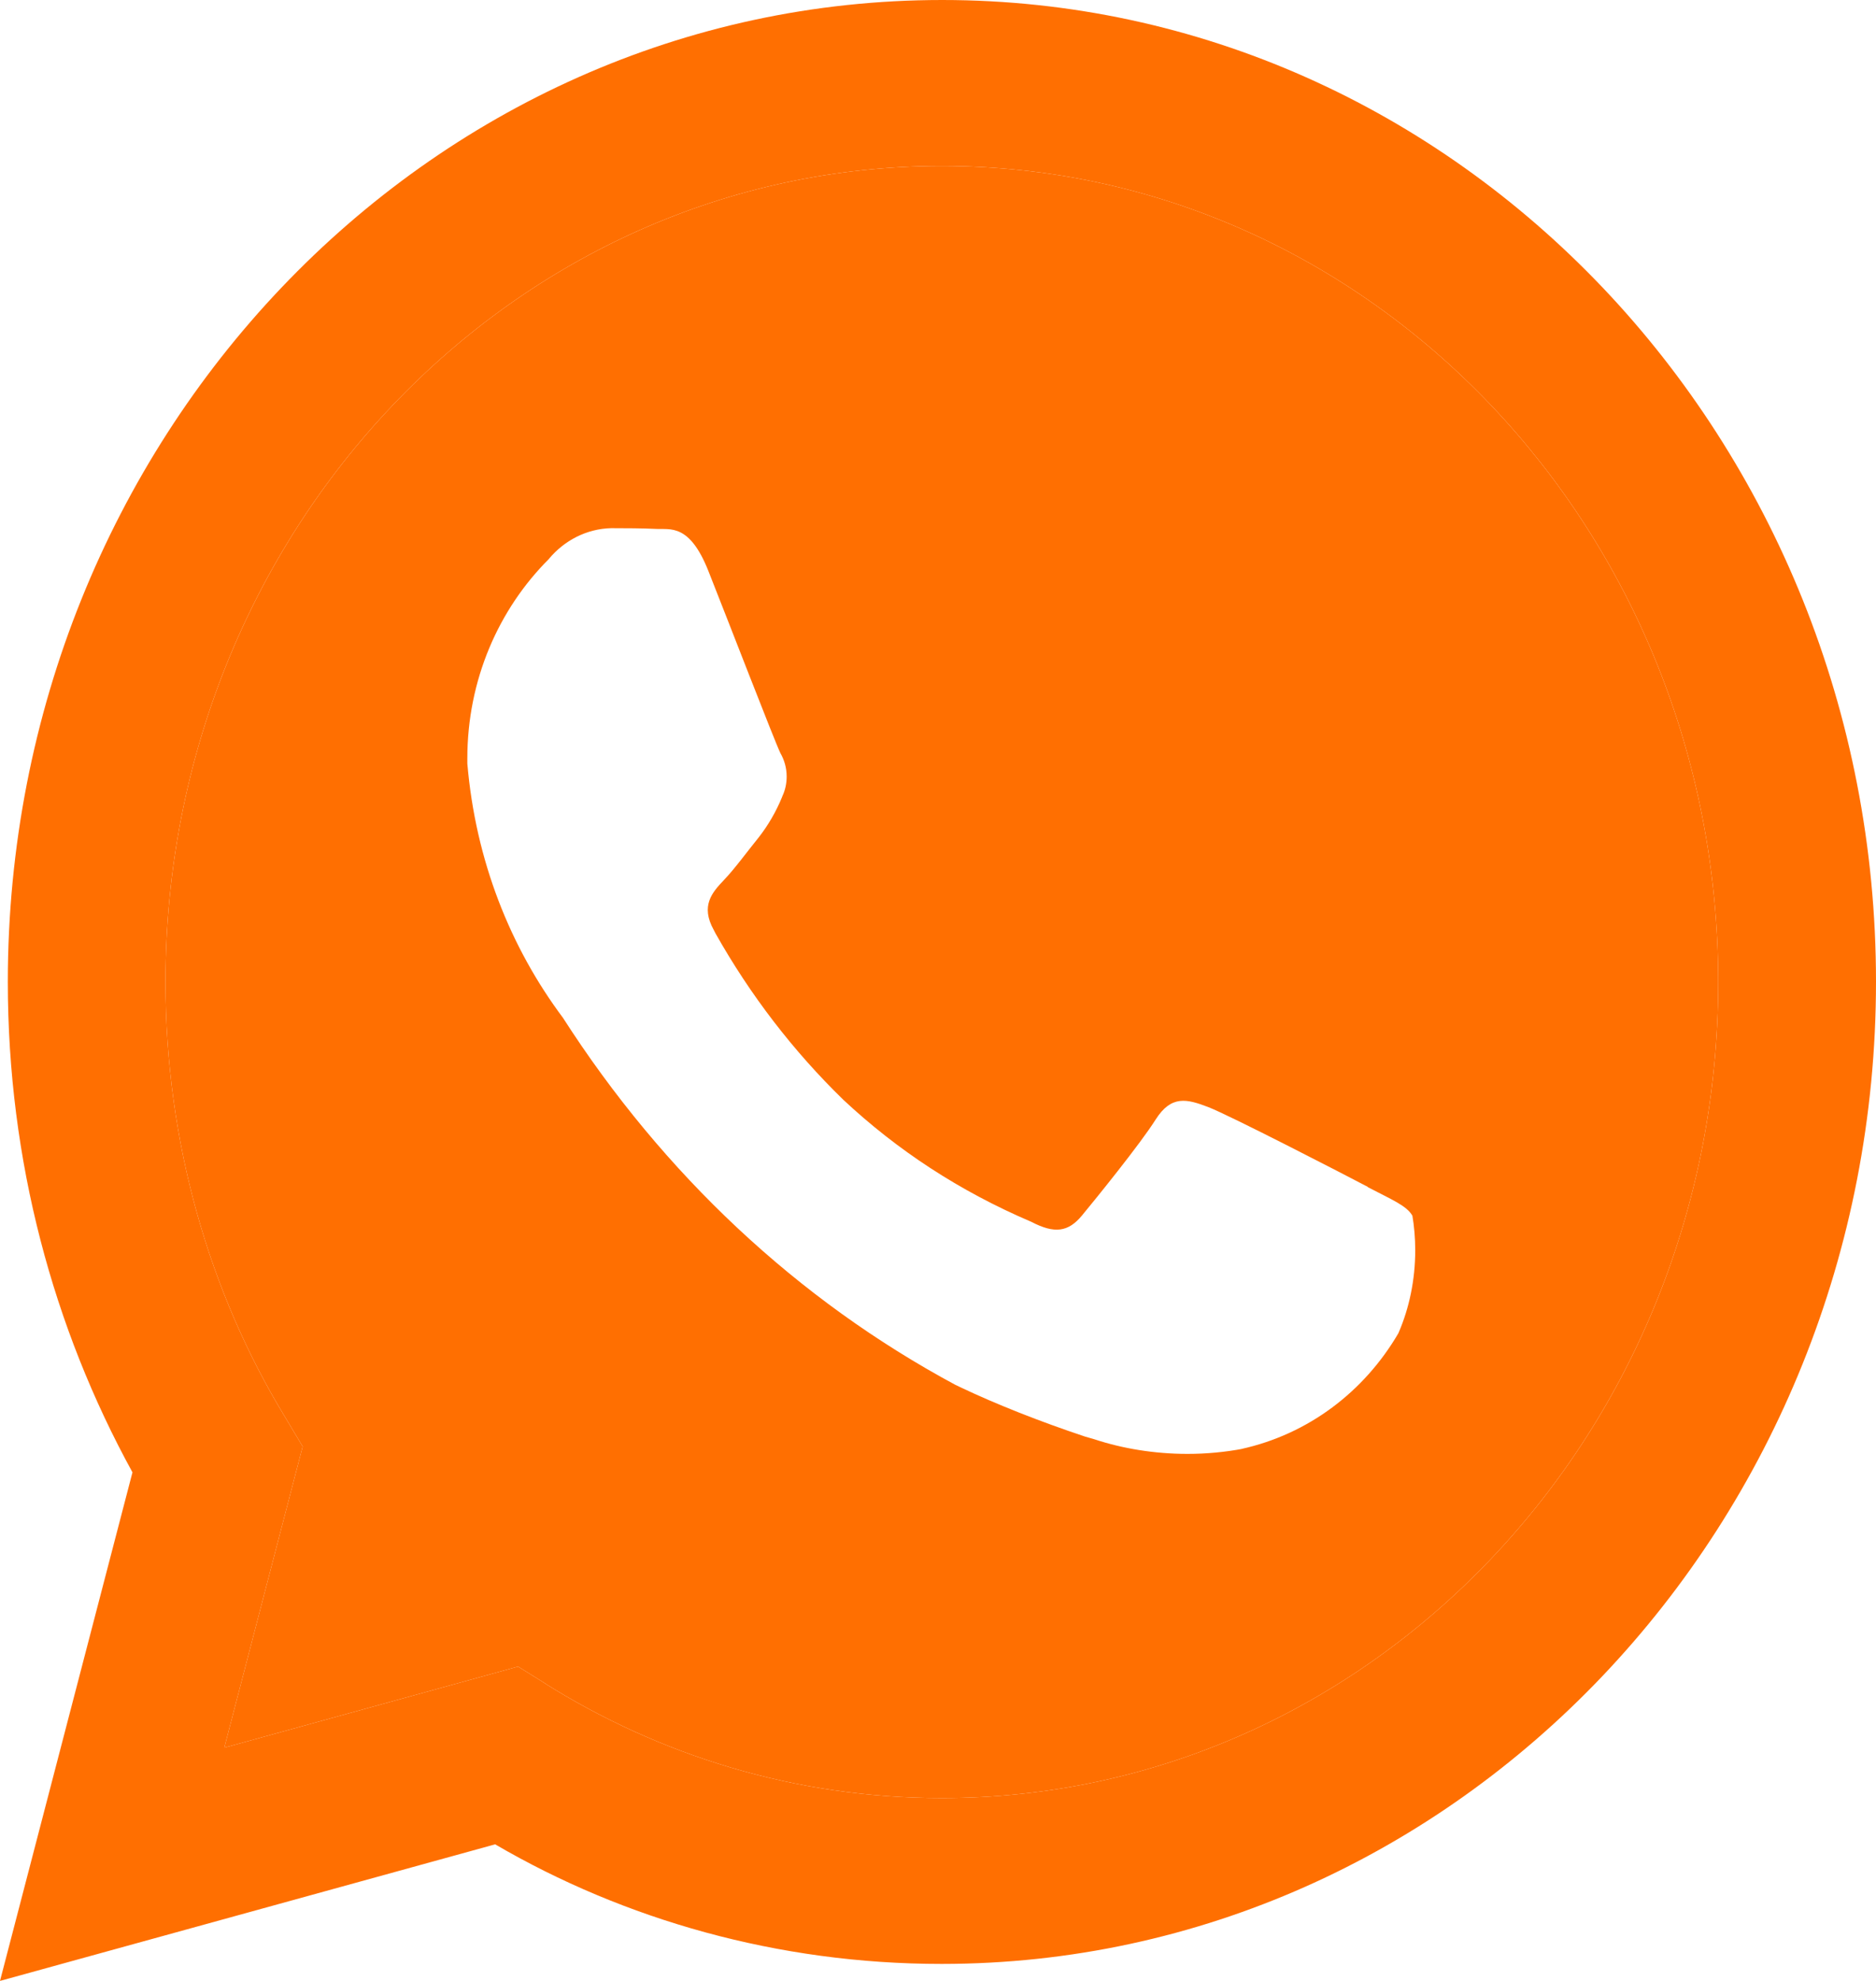
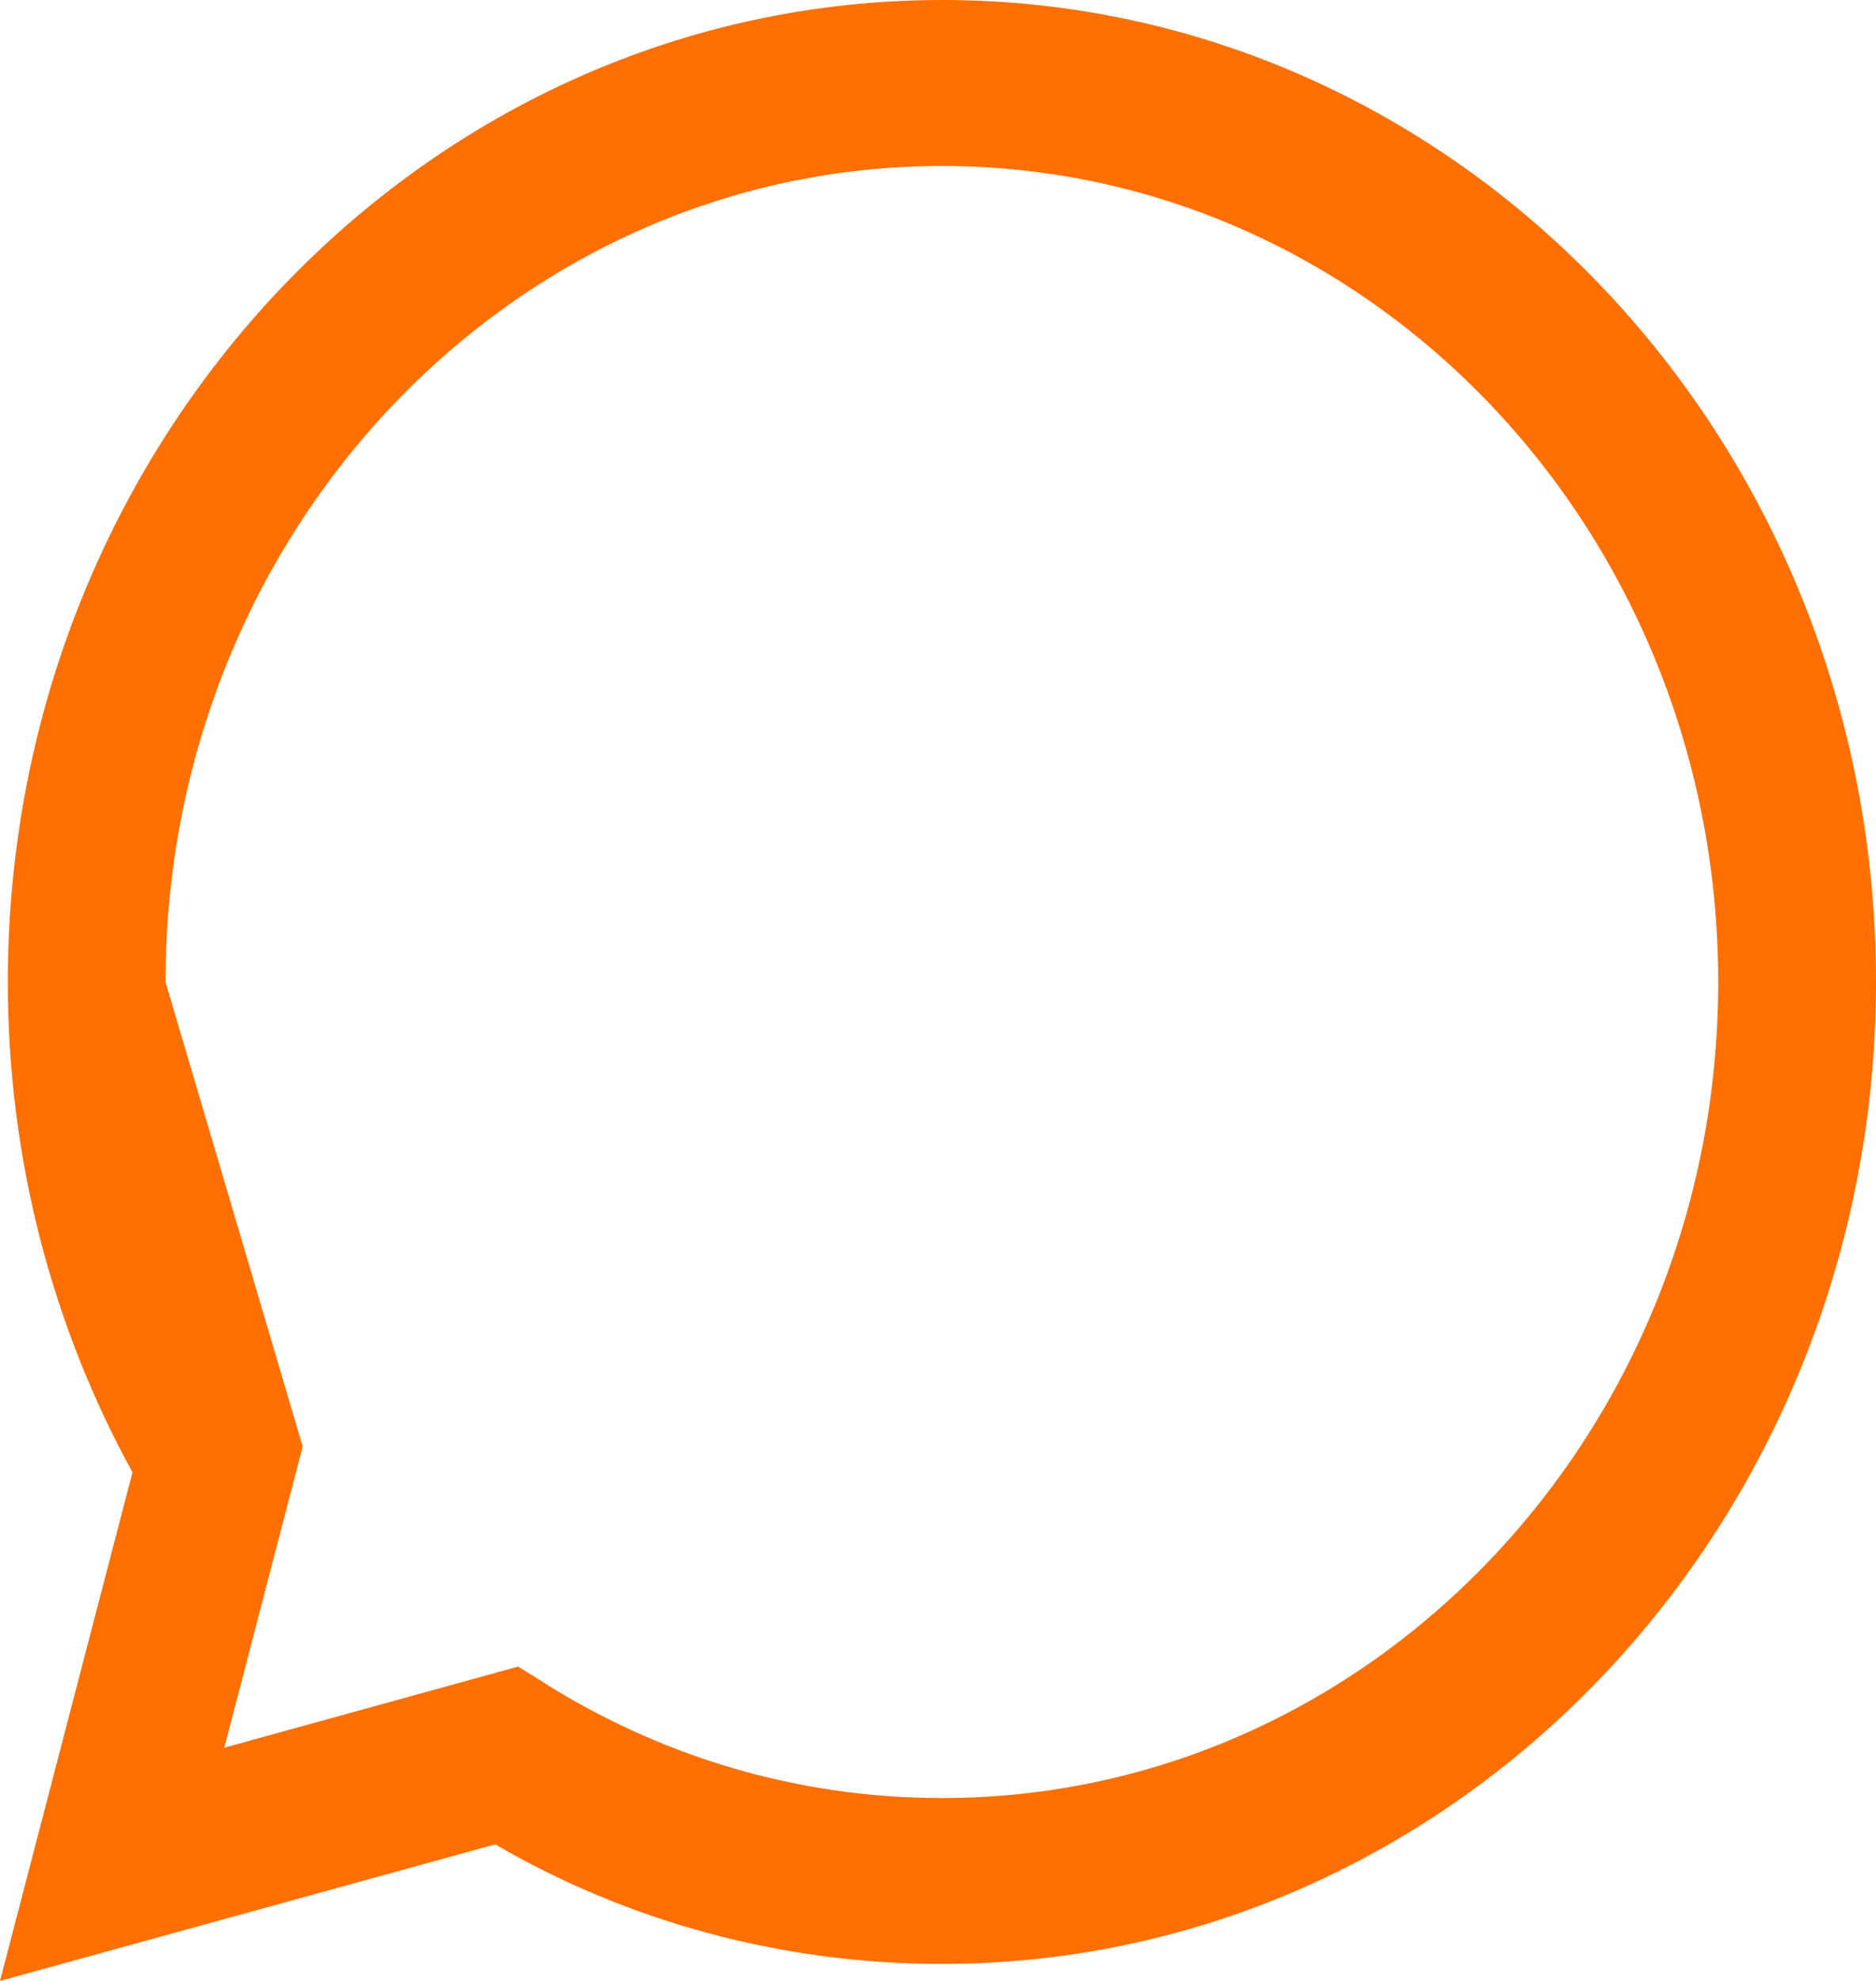
<svg xmlns="http://www.w3.org/2000/svg" width="18" height="19" viewBox="0 0 18 19" fill="none">
-   <path fill-rule="evenodd" clip-rule="evenodd" d="M9.04 0C11.515 0 13.756 1.054 15.378 2.759C16.998 4.463 18 6.817 18 9.416C18 14.617 13.988 18.835 9.038 18.837H9.034C7.464 18.837 5.988 18.412 4.751 17.69L0 19L1.271 14.122C0.511 12.738 0.075 11.132 0.075 9.418C0.075 4.217 4.089 0 9.04 0ZM9.035 17.246H9.038C13.152 17.246 16.486 13.741 16.486 9.419C16.486 5.097 13.151 1.592 9.037 1.592C4.923 1.592 1.588 5.097 1.588 9.419C1.588 10.961 2.012 12.399 2.727 13.578L2.904 13.874L2.152 16.763L4.971 15.985L5.243 16.154L5.21 16.135C6.327 16.84 7.636 17.246 9.035 17.246ZM8.088 10.545C8.089 10.547 8.091 10.548 8.092 10.549C8.093 10.55 8.093 10.551 8.094 10.551L8.088 10.545Z" fill="#FF6F01" />
-   <path fill-rule="evenodd" clip-rule="evenodd" d="M9.038 17.246H9.035C7.636 17.246 6.327 16.84 5.21 16.135L5.243 16.154L4.971 15.985L2.152 16.763L2.904 13.874L2.727 13.578C2.012 12.399 1.588 10.961 1.588 9.419C1.588 5.097 4.923 1.592 9.037 1.592C13.151 1.592 16.486 5.097 16.486 9.419C16.486 13.741 13.152 17.246 9.038 17.246ZM11.594 10.619C11.799 10.698 12.9 11.266 13.124 11.384L13.123 11.386C13.347 11.504 13.496 11.562 13.552 11.661L13.55 11.649C13.569 11.76 13.579 11.875 13.579 11.992C13.579 12.276 13.521 12.547 13.421 12.779L13.416 12.79C13.089 13.348 12.555 13.756 11.91 13.898L11.929 13.895C11.755 13.928 11.575 13.945 11.393 13.945C11.074 13.945 10.767 13.893 10.501 13.805L10.411 13.779C9.978 13.635 9.554 13.467 9.224 13.31L9.167 13.283C7.654 12.47 6.365 11.264 5.398 9.757L5.405 9.767C4.895 9.087 4.563 8.252 4.484 7.323V7.326C4.484 7.309 4.484 7.292 4.484 7.275C4.484 6.522 4.784 5.842 5.268 5.36L5.268 5.359C5.414 5.185 5.626 5.072 5.864 5.066C6.013 5.066 6.163 5.067 6.293 5.073C6.43 5.081 6.615 5.018 6.797 5.477C6.984 5.948 7.431 7.106 7.488 7.224L7.487 7.222C7.525 7.288 7.548 7.365 7.548 7.448C7.548 7.517 7.533 7.581 7.507 7.636L7.503 7.647C7.446 7.786 7.37 7.916 7.282 8.029C7.171 8.166 7.047 8.336 6.946 8.441C6.835 8.558 6.718 8.686 6.849 8.921L6.866 8.954C7.199 9.545 7.611 10.081 8.092 10.549C8.609 11.032 9.204 11.424 9.895 11.719C10.119 11.836 10.25 11.817 10.381 11.659C10.511 11.502 10.941 10.972 11.089 10.737C11.239 10.502 11.388 10.54 11.594 10.619Z" fill="#FF6F01" />
+   <path fill-rule="evenodd" clip-rule="evenodd" d="M9.04 0C11.515 0 13.756 1.054 15.378 2.759C16.998 4.463 18 6.817 18 9.416C18 14.617 13.988 18.835 9.038 18.837H9.034C7.464 18.837 5.988 18.412 4.751 17.69L0 19L1.271 14.122C0.511 12.738 0.075 11.132 0.075 9.418C0.075 4.217 4.089 0 9.04 0ZM9.035 17.246H9.038C13.152 17.246 16.486 13.741 16.486 9.419C16.486 5.097 13.151 1.592 9.037 1.592C4.923 1.592 1.588 5.097 1.588 9.419L2.904 13.874L2.152 16.763L4.971 15.985L5.243 16.154L5.21 16.135C6.327 16.84 7.636 17.246 9.035 17.246ZM8.088 10.545C8.089 10.547 8.091 10.548 8.092 10.549C8.093 10.55 8.093 10.551 8.094 10.551L8.088 10.545Z" fill="#FF6F01" />
</svg>